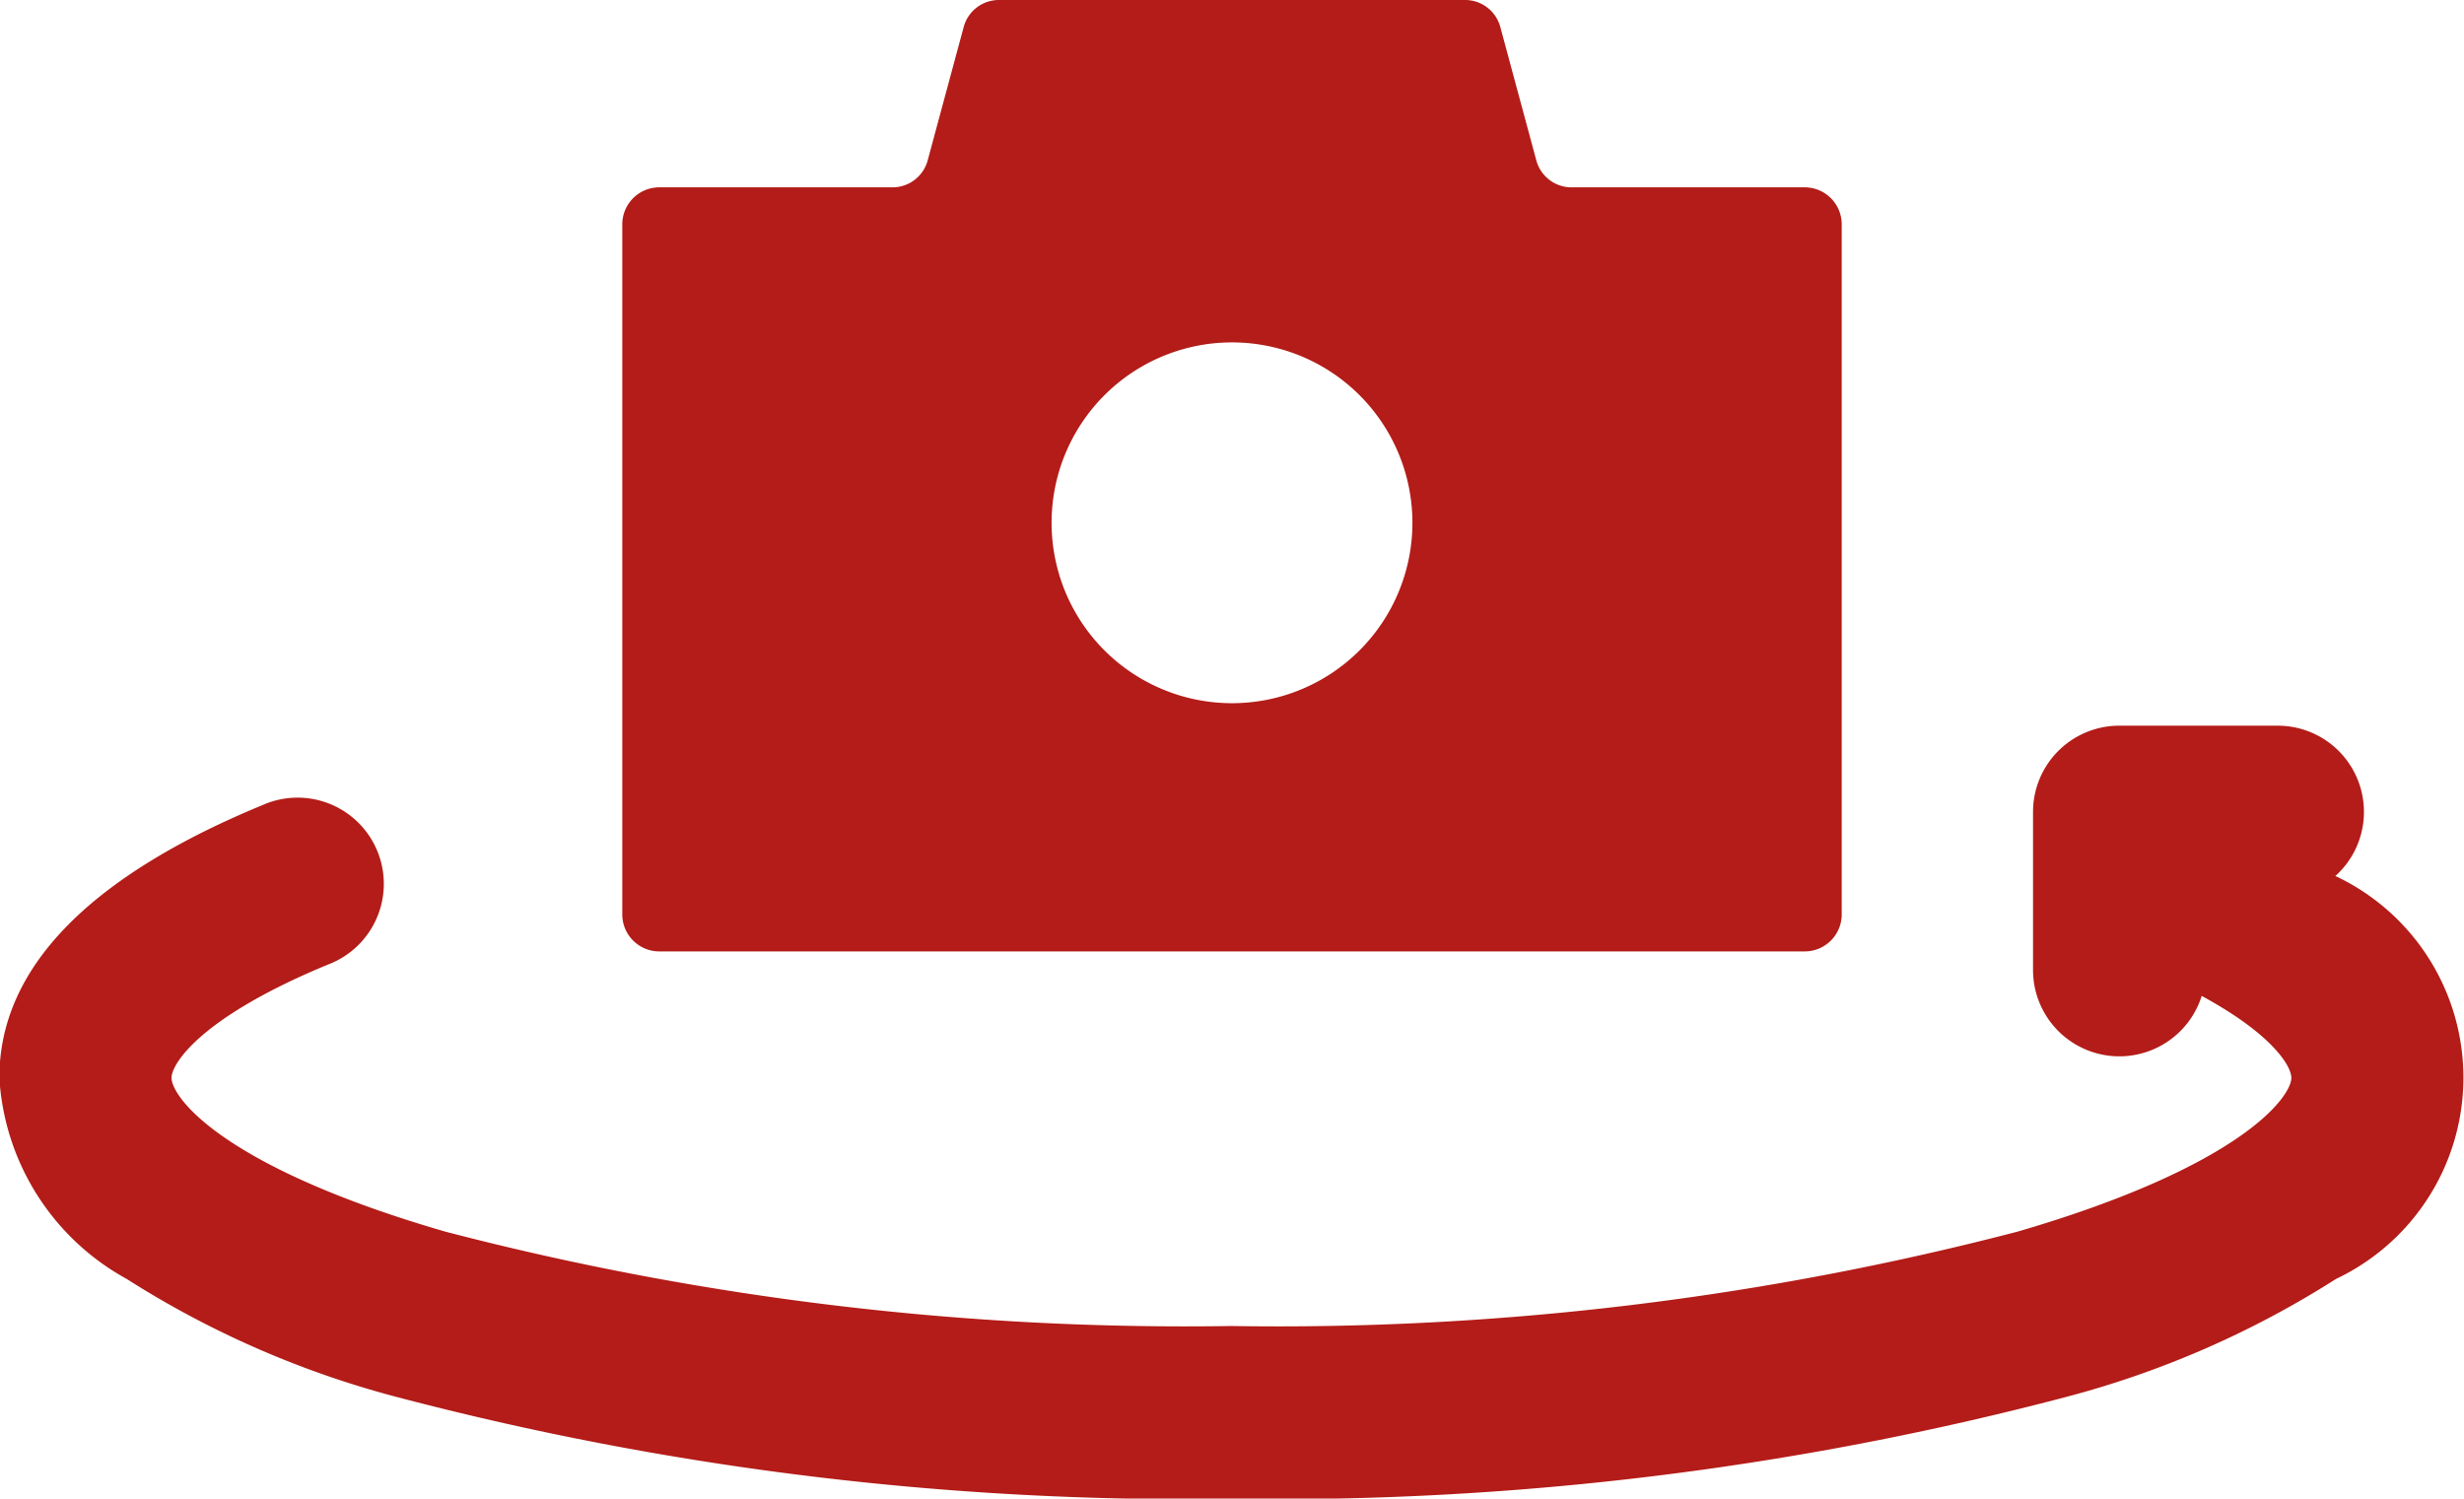
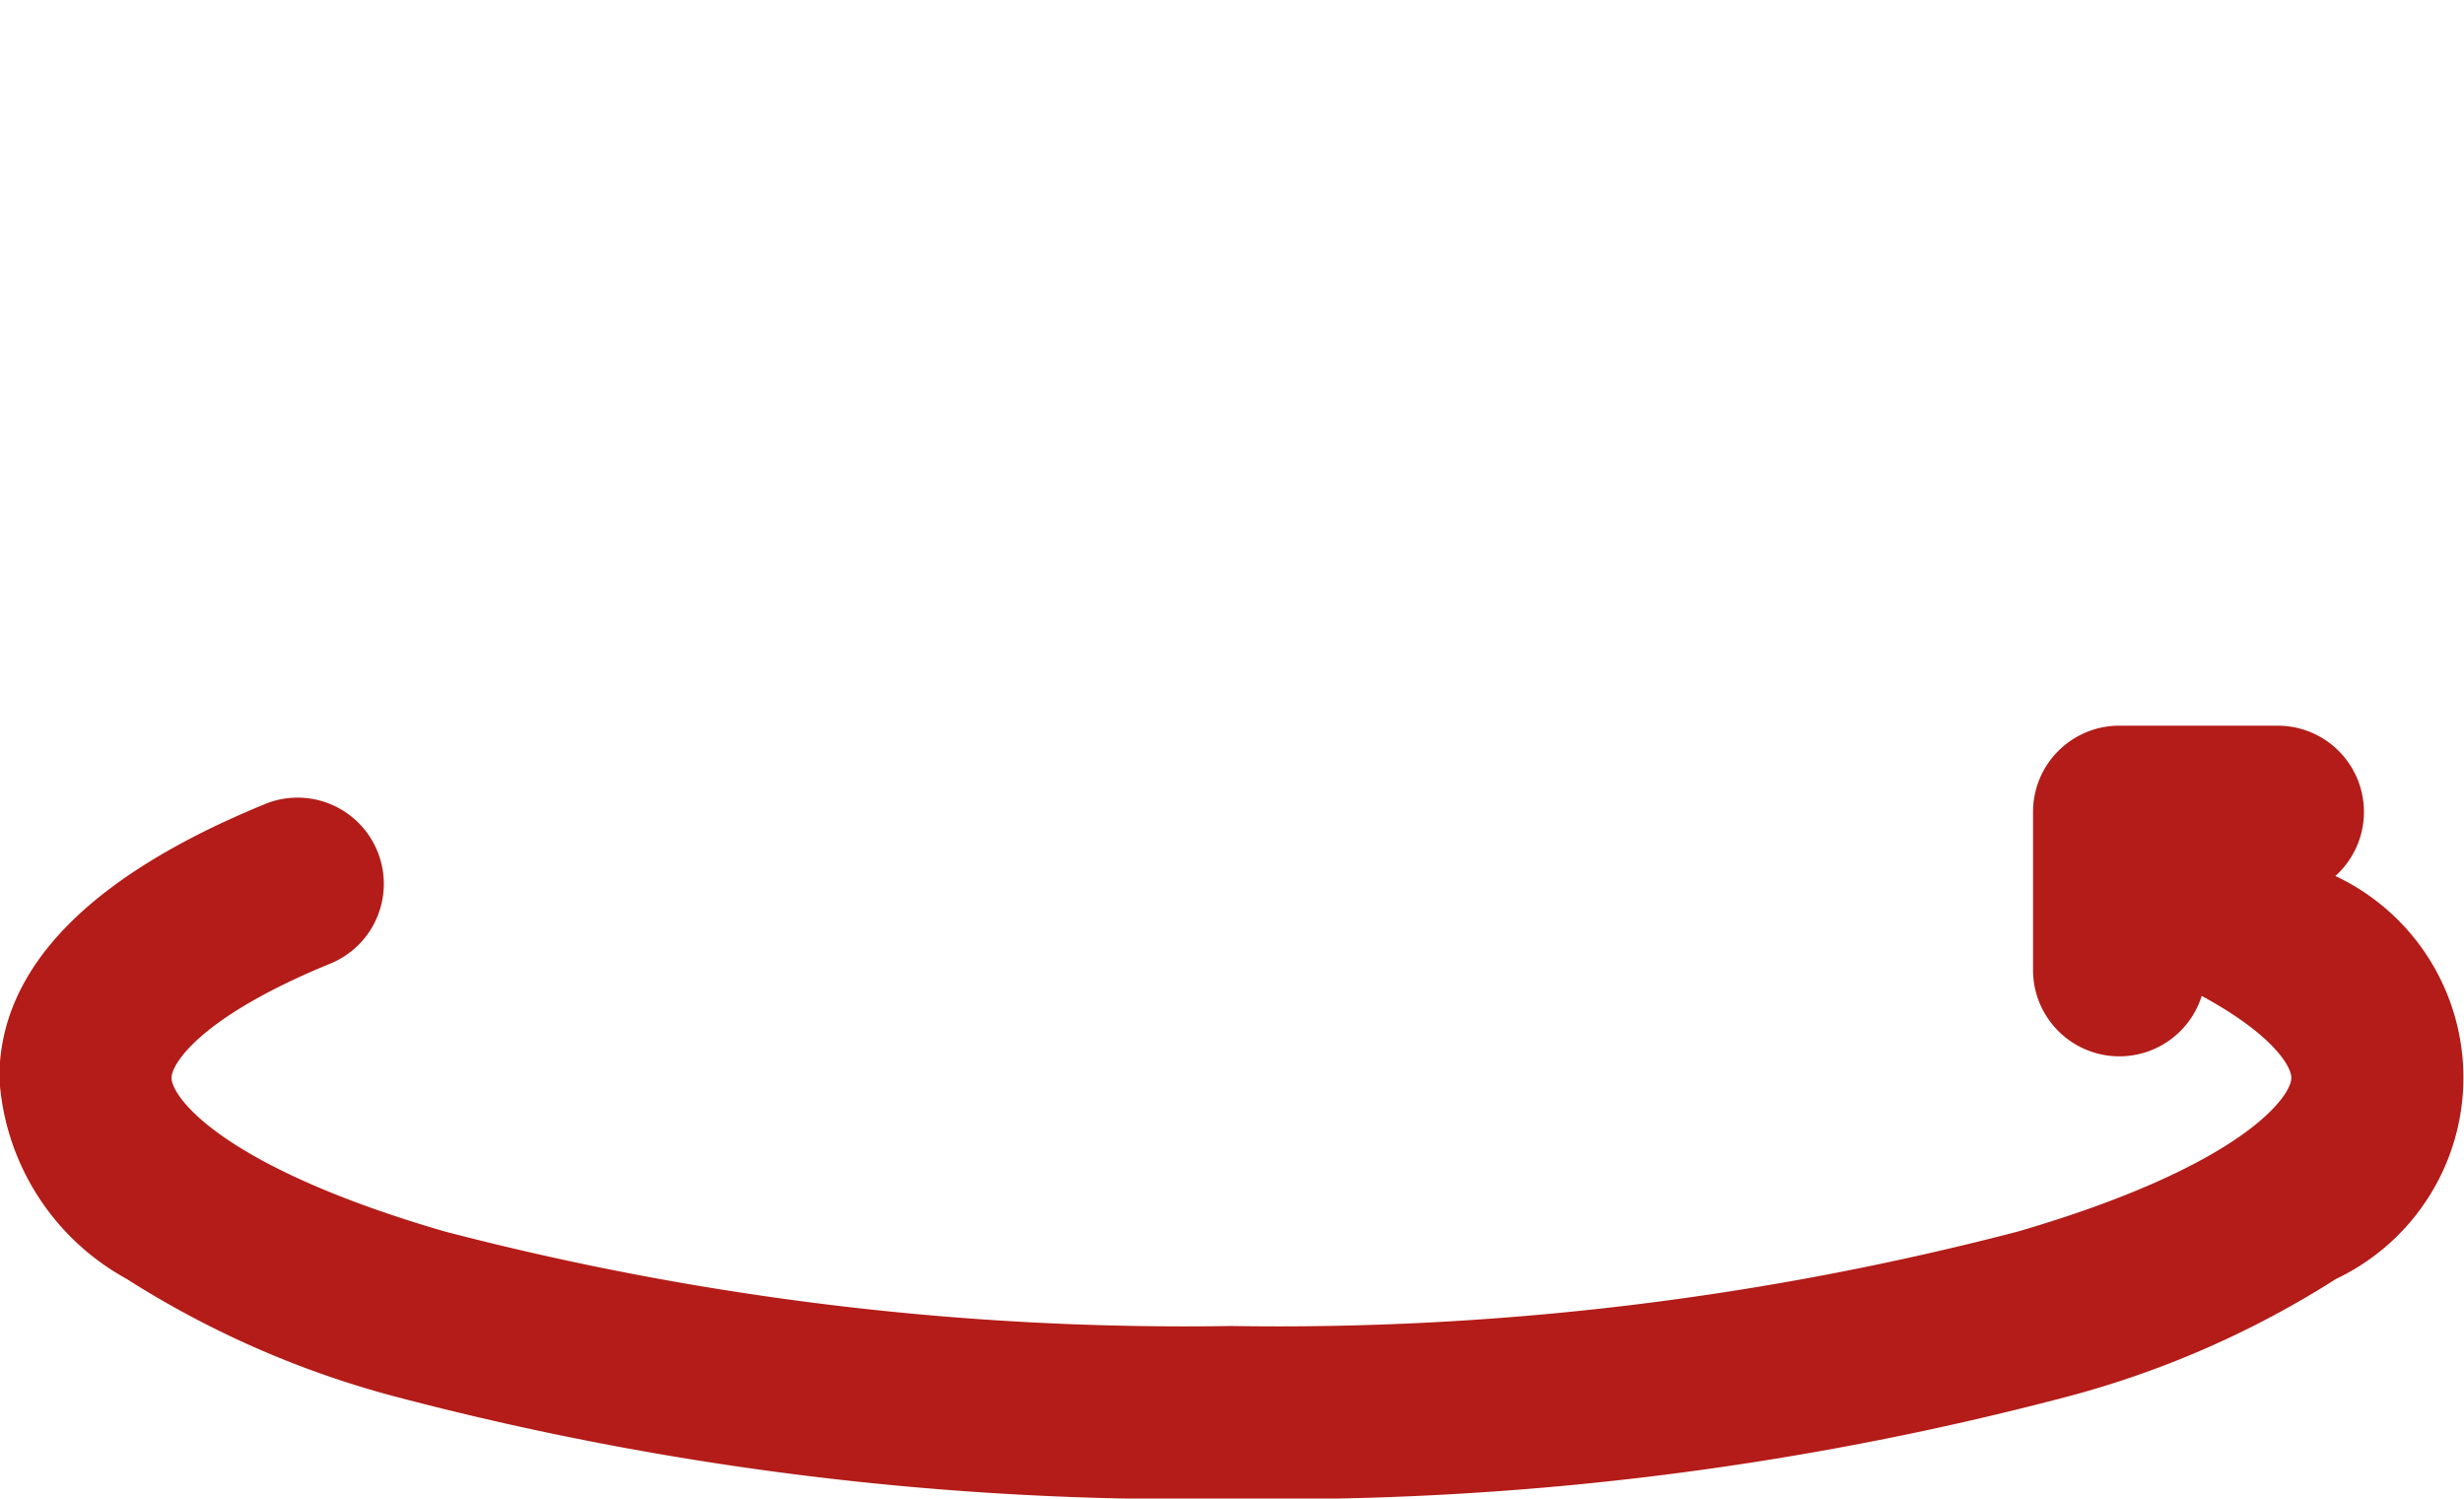
<svg xmlns="http://www.w3.org/2000/svg" id="Layer_2" data-name="Layer 2" width="26.632" height="16.198" viewBox="0 0 26.632 16.198">
  <g id="Group_5404" data-name="Group 5404" transform="translate(0 0)">
    <g id="Group_5402" data-name="Group 5402" transform="translate(6.726 0)">
-       <path id="Path_29" data-name="Path 29" d="M236.082,220.831h12.39a.4.4,0,0,0,.395-.395v-7.469a.4.4,0,0,0-.395-.395h-2.525a.394.394,0,0,1-.381-.292l-.389-1.441a.394.394,0,0,0-.381-.292h-5.038a.394.394,0,0,0-.381.292l-.389,1.441a.394.394,0,0,1-.381.292h-2.525a.4.4,0,0,0-.395.395v7.469A.4.4,0,0,0,236.082,220.831Zm6.195-6.583a1.95,1.95,0,1,1-1.95,1.95A1.95,1.95,0,0,1,242.277,214.248Z" transform="translate(-235.687 -210.547)" fill="#b31c18" />
-     </g>
+       </g>
    <g id="Group_5403" data-name="Group 5403" transform="translate(0 7.844)">
      <path id="Path_30" data-name="Path 30" d="M93.213,407.764a.932.932,0,0,0-.625-1.623H90.875a.932.932,0,0,0-.932.932v1.713a.933.933,0,0,0,1.823.276c.773.42.969.763.969.885,0,.207-.543.957-2.956,1.662a31.687,31.687,0,0,1-8.5,1.021,31.687,31.687,0,0,1-8.5-1.021c-2.413-.7-2.956-1.454-2.956-1.662,0-.149.311-.662,1.733-1.241a.932.932,0,0,0-.7-1.727c-1.921.782-2.894,1.781-2.894,2.968a2.658,2.658,0,0,0,1.376,2.174,10.311,10.311,0,0,0,2.922,1.277,33.561,33.561,0,0,0,9.018,1.1,33.538,33.538,0,0,0,9.018-1.1,10.3,10.3,0,0,0,2.922-1.277,2.408,2.408,0,0,0-.011-4.357Z" transform="translate(-67.969 -406.141)" fill="#b31c18" />
    </g>
  </g>
</svg>